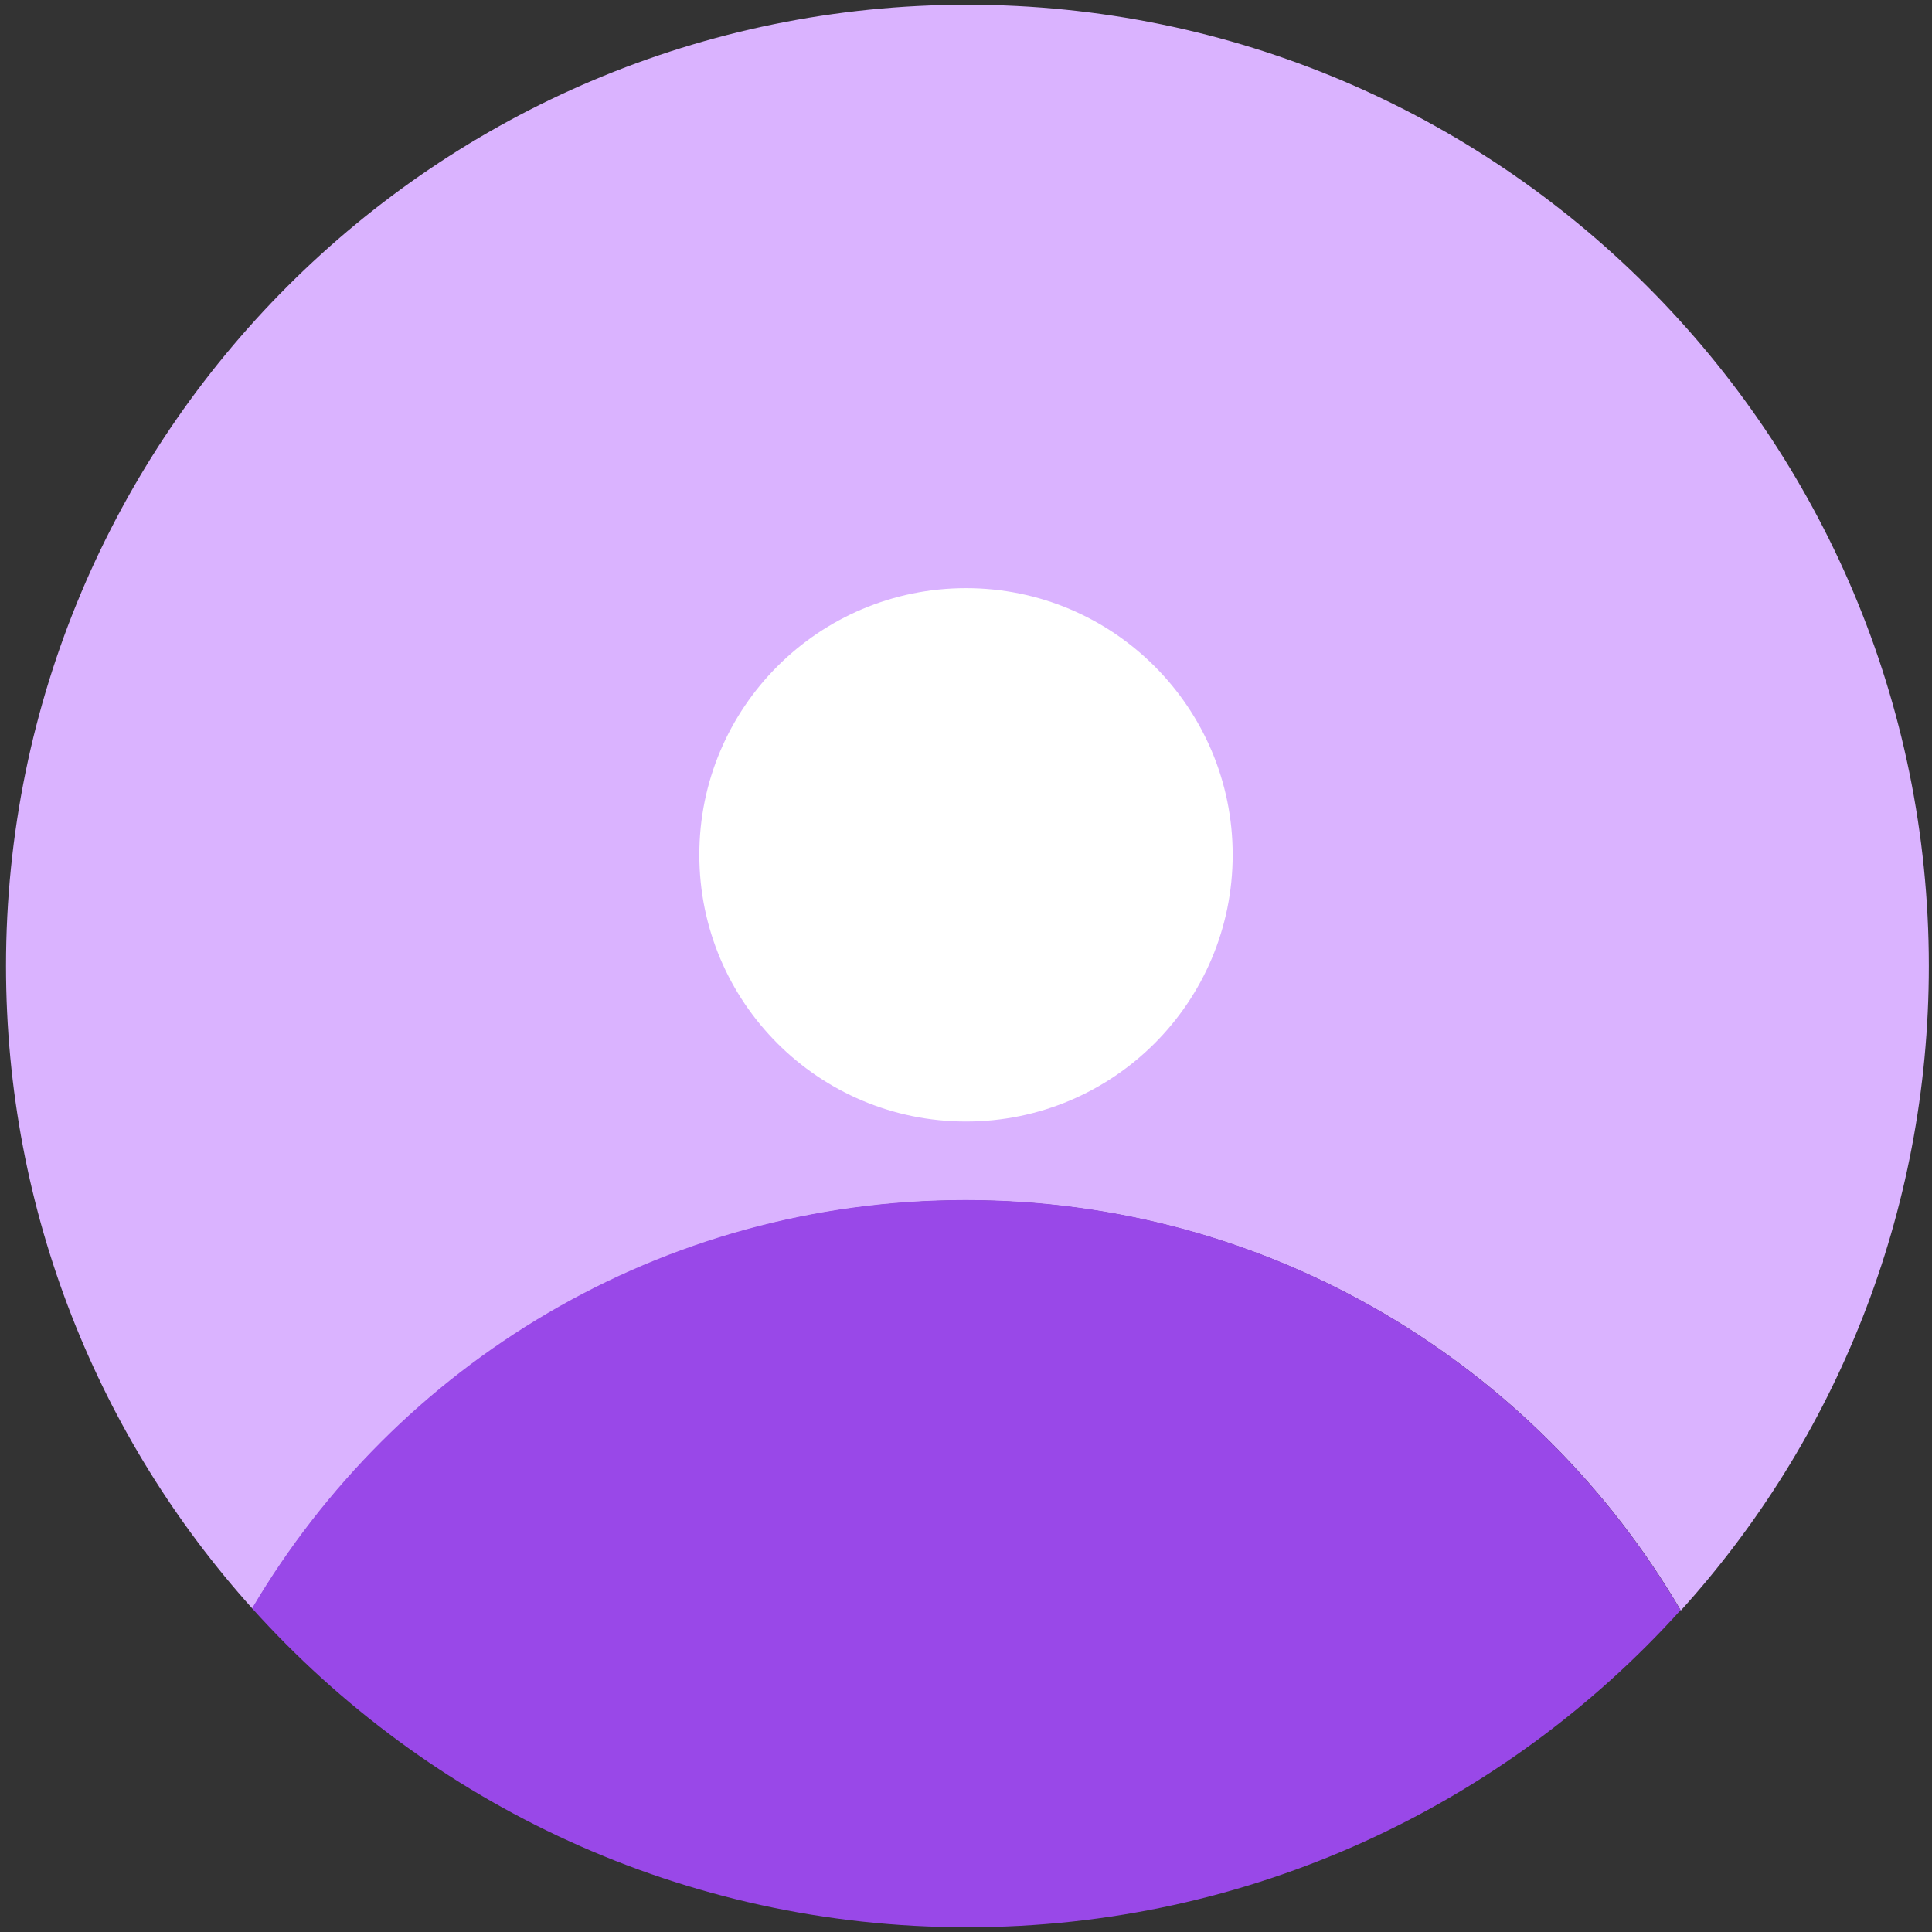
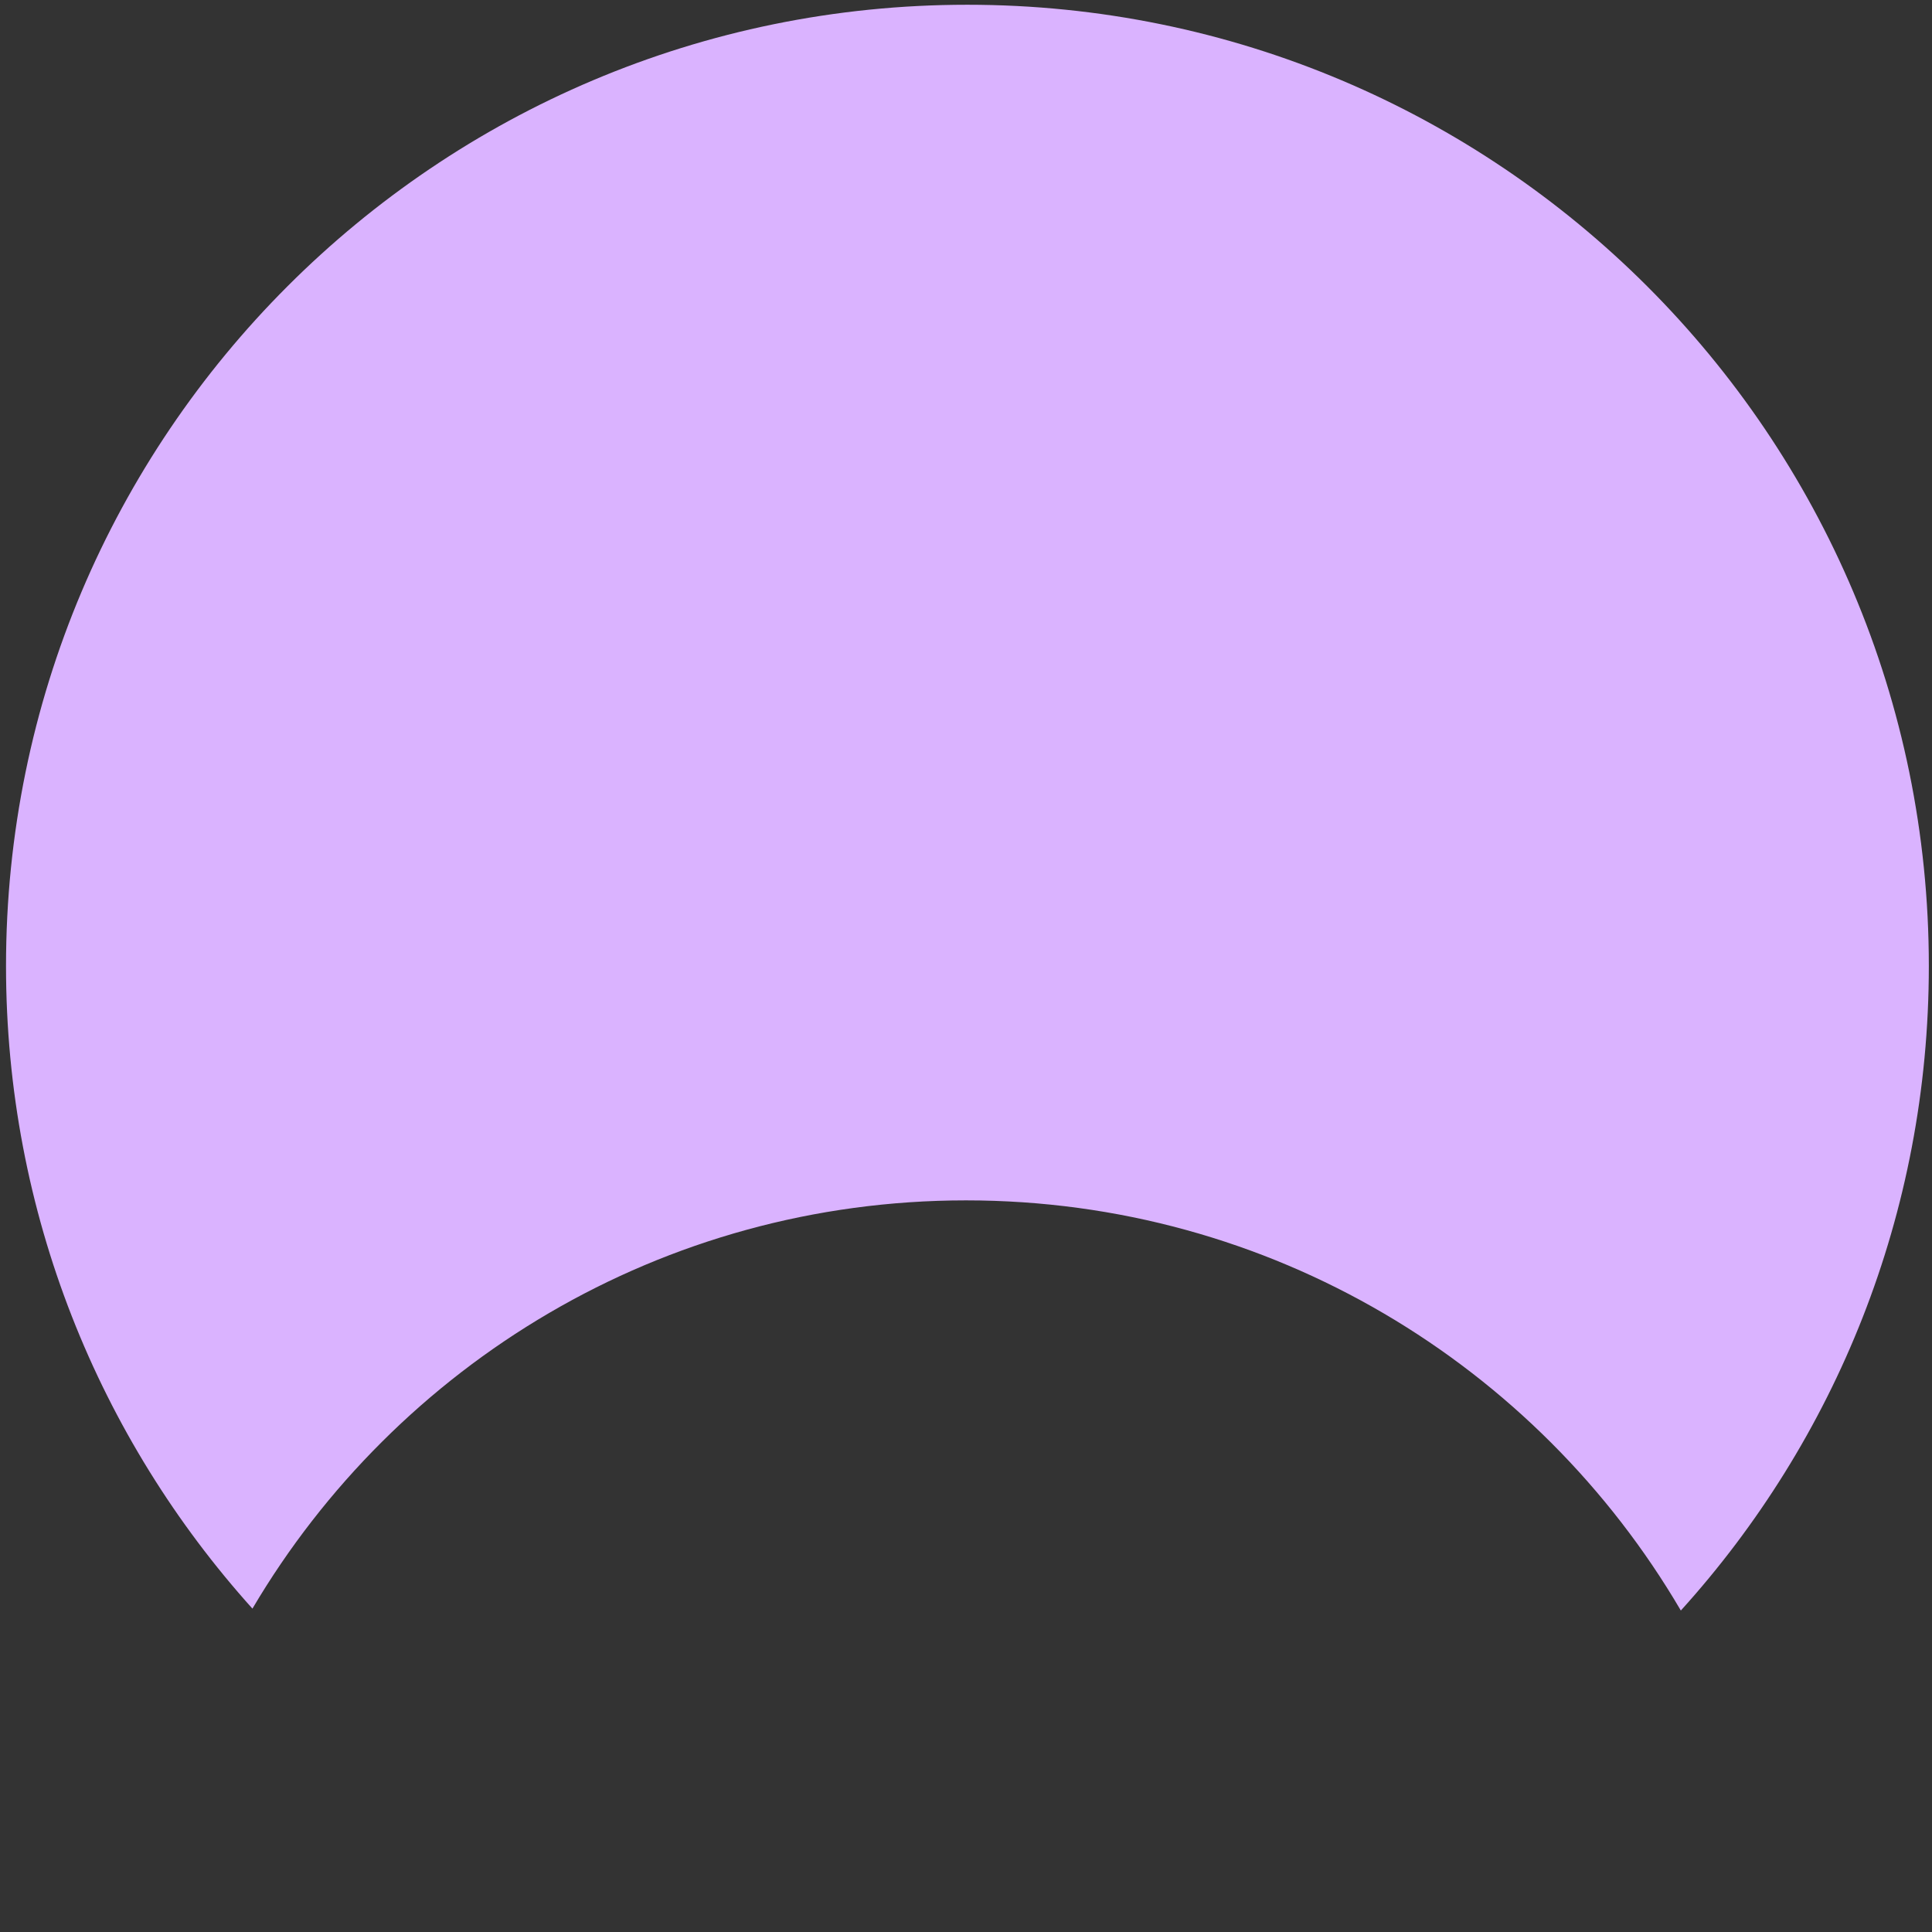
<svg xmlns="http://www.w3.org/2000/svg" width="61" height="61" viewBox="0 0 61 61" fill="none">
  <rect x="0" y="0" width="61" height="61" fill="#333333" stroke="none" />
  <g clip-path="url(#clip0_5901_1965)">
    <path d="M30.5 37.9C40.12 37.9 48.53 43.1 53.07 50.85C57.94 45.47 60.9 38.33 60.9 30.5C60.9 13.74 47.31 0.15 30.54 0.15C13.77 0.15 0.19 13.74 0.19 30.5C0.19 38.3 3.13 45.41 7.97 50.79C12.52 43.08 20.9 37.9 30.5 37.9Z" fill="#DAB3FF" />
-     <path d="M30.54 60.85C39.47 60.85 47.51 56.99 53.06 50.84C48.52 43.1 40.12 37.89 30.49 37.89C20.86 37.89 12.51 43.07 7.96 50.78C13.52 56.96 21.57 60.85 30.53 60.85H30.54Z" fill="#9948E8" />
-     <path d="M30.5 35.41C35.15 35.41 38.92 31.64 38.92 26.99C38.92 22.34 35.15 18.57 30.5 18.57C25.85 18.57 22.08 22.34 22.08 26.99C22.08 31.64 25.85 35.41 30.5 35.41Z" fill="white" />
  </g>
  <defs>
    <clipPath id="clip0_5901_1965">
      <rect width="61" height="61" fill="white" />
    </clipPath>
  </defs>
</svg>